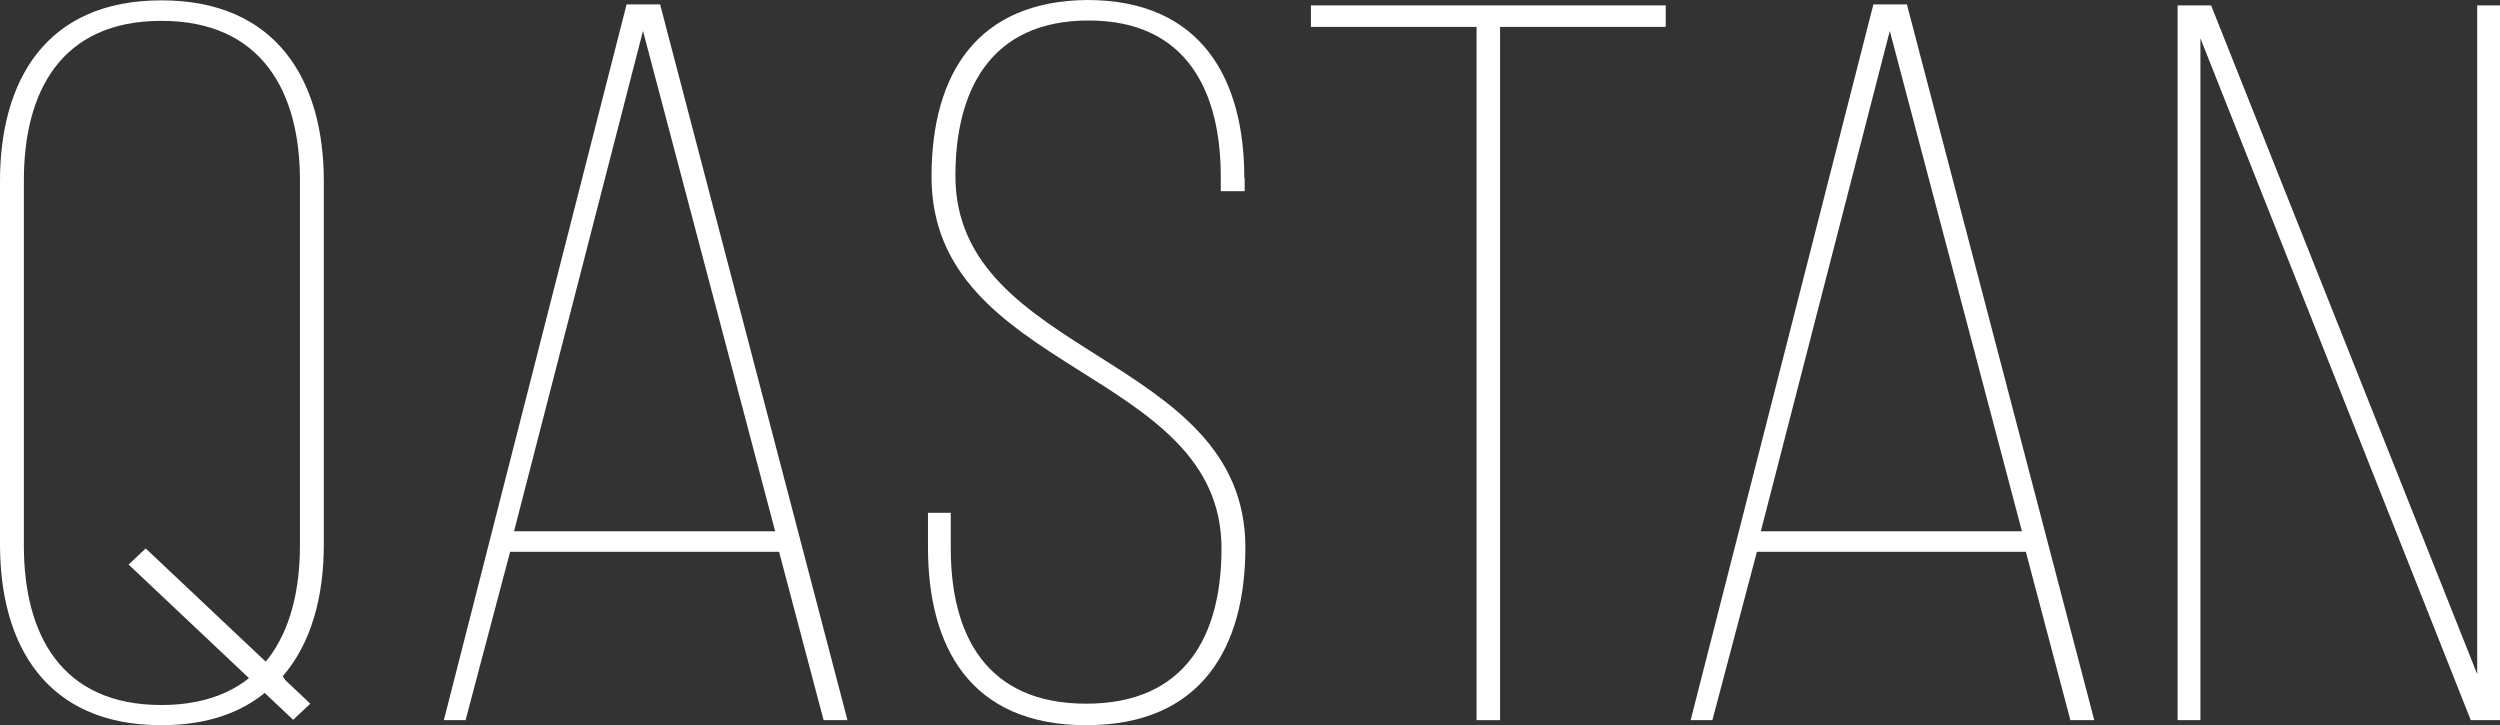
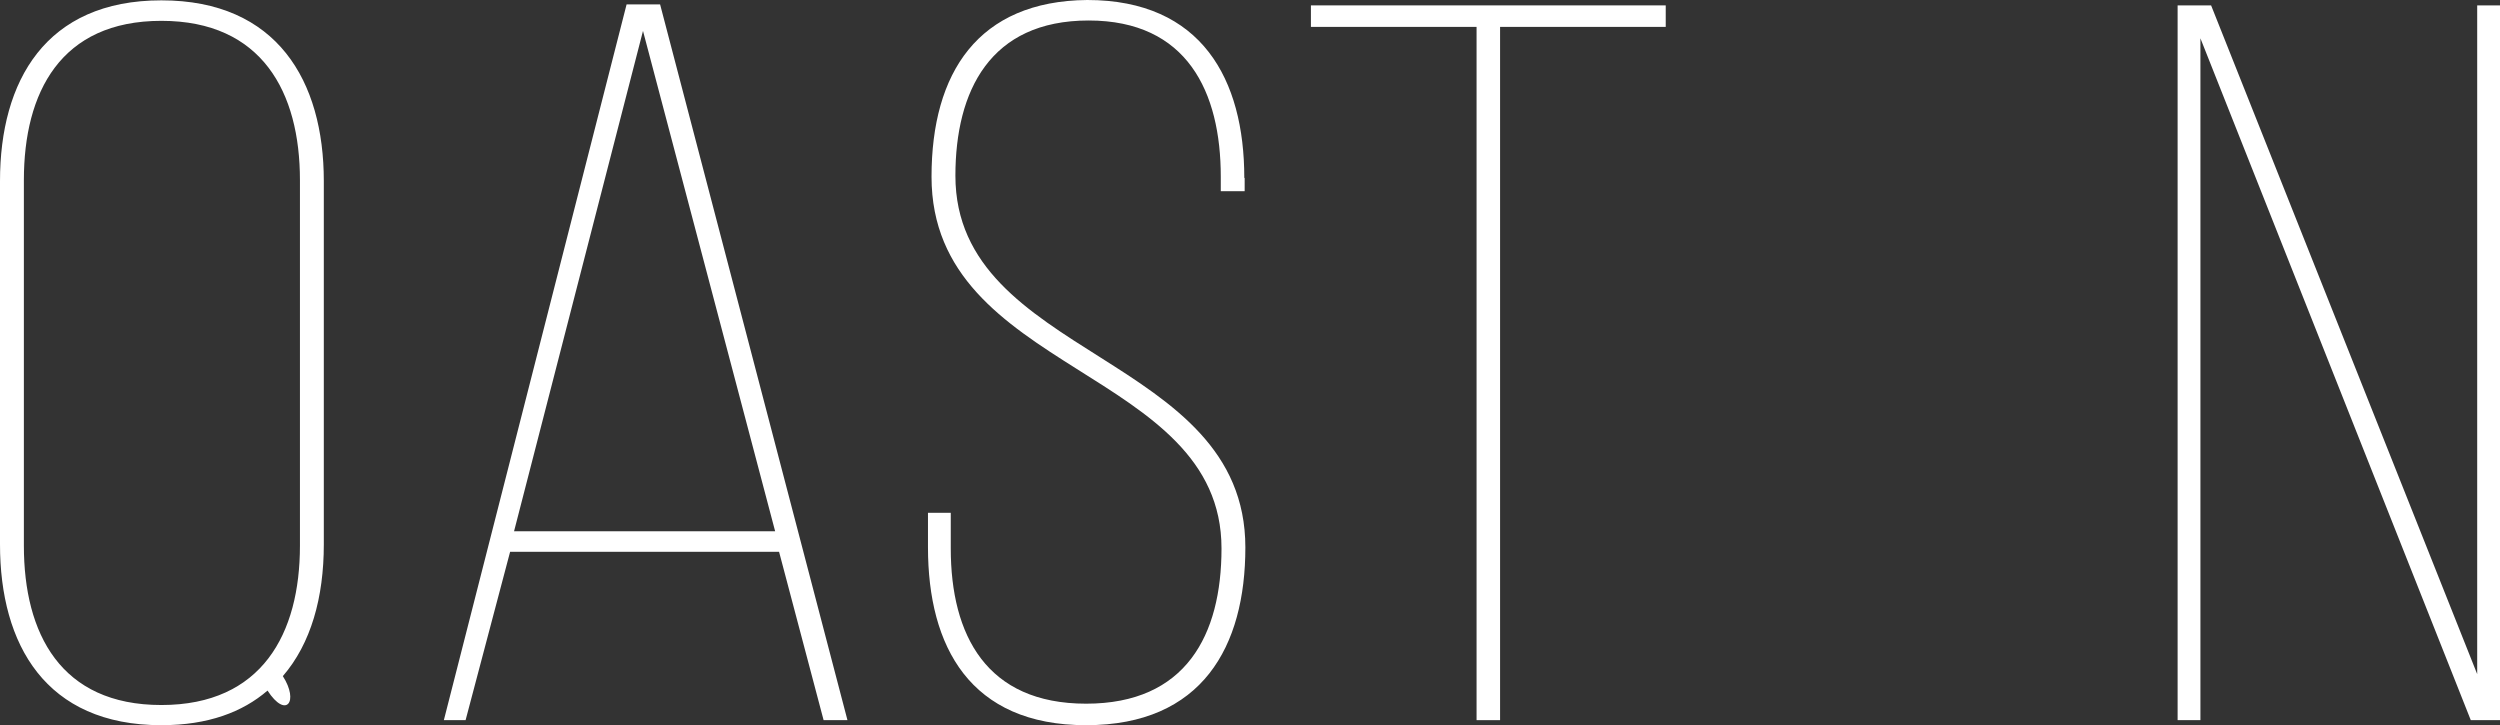
<svg xmlns="http://www.w3.org/2000/svg" width="131" height="38" viewBox="0 0 131 38" fill="none">
  <rect x="0" y="0" width="131" height="38" fill="#333333" stroke="none" />
  <path d="M16.968 9.491V28.526C16.968 31.309 16.296 33.721 14.821 35.429C15.68 36.767 14.989 37.683 14.018 36.186C12.712 37.313 10.901 38 8.456 38C2.389 38 0 33.774 0 28.526V9.491C0 4.244 2.389 0.018 8.456 0.018C14.522 0.018 16.968 4.244 16.968 9.491ZM1.251 9.438V28.597C1.251 33.193 3.173 36.943 8.456 36.943C13.738 36.943 15.717 33.193 15.717 28.597V9.438C15.717 4.842 13.738 1.092 8.456 1.092C3.173 1.092 1.251 4.842 1.251 9.438Z" fill="white" />
  <path d="M26.73 28.914L24.397 37.736H23.258L32.834 0.229H34.589L44.407 37.736H43.157L40.823 28.914H26.712H26.73ZM26.954 27.84H40.618L33.693 1.62L26.936 27.84H26.954Z" fill="white" />
  <path d="M65.22 9.333V10.02H63.969V9.262C63.969 4.825 62.215 1.074 57.044 1.074C51.874 1.074 50.063 4.772 50.063 9.209C50.063 18.789 65.257 18.525 65.257 28.685C65.257 33.88 62.999 38 56.913 38C50.828 38 48.626 33.88 48.626 28.685V26.871H49.82V28.738C49.82 33.281 51.687 36.873 56.913 36.873C62.14 36.873 64.007 33.281 64.007 28.738C64.007 19.264 48.812 19.599 48.812 9.262C48.812 3.804 51.258 0.053 56.969 0C62.98 0 65.201 4.173 65.201 9.315L65.22 9.333Z" fill="white" />
  <path d="M77.372 37.736V1.409H68.692V0.282H87.284V1.409H78.604V37.736H77.353H77.372Z" fill="white" />
-   <path d="M92.062 28.914L89.729 37.736H88.59L98.166 0.229H99.921L109.739 37.736H108.488L106.155 28.914H92.043H92.062ZM92.286 27.84H105.95L99.025 1.62L92.267 27.84H92.286Z" fill="white" />
  <path d="M115.302 37.736H114.107V0.282H115.862L129.805 35.323V0.282H131V37.736H129.469L115.302 2.007V37.736Z" fill="white" />
-   <path d="M10.77 33.386L6.739 29.583L7.634 28.738L16.258 36.873L15.362 37.718L11.33 33.915L10.752 33.369L10.77 33.386Z" fill="white" />
</svg>